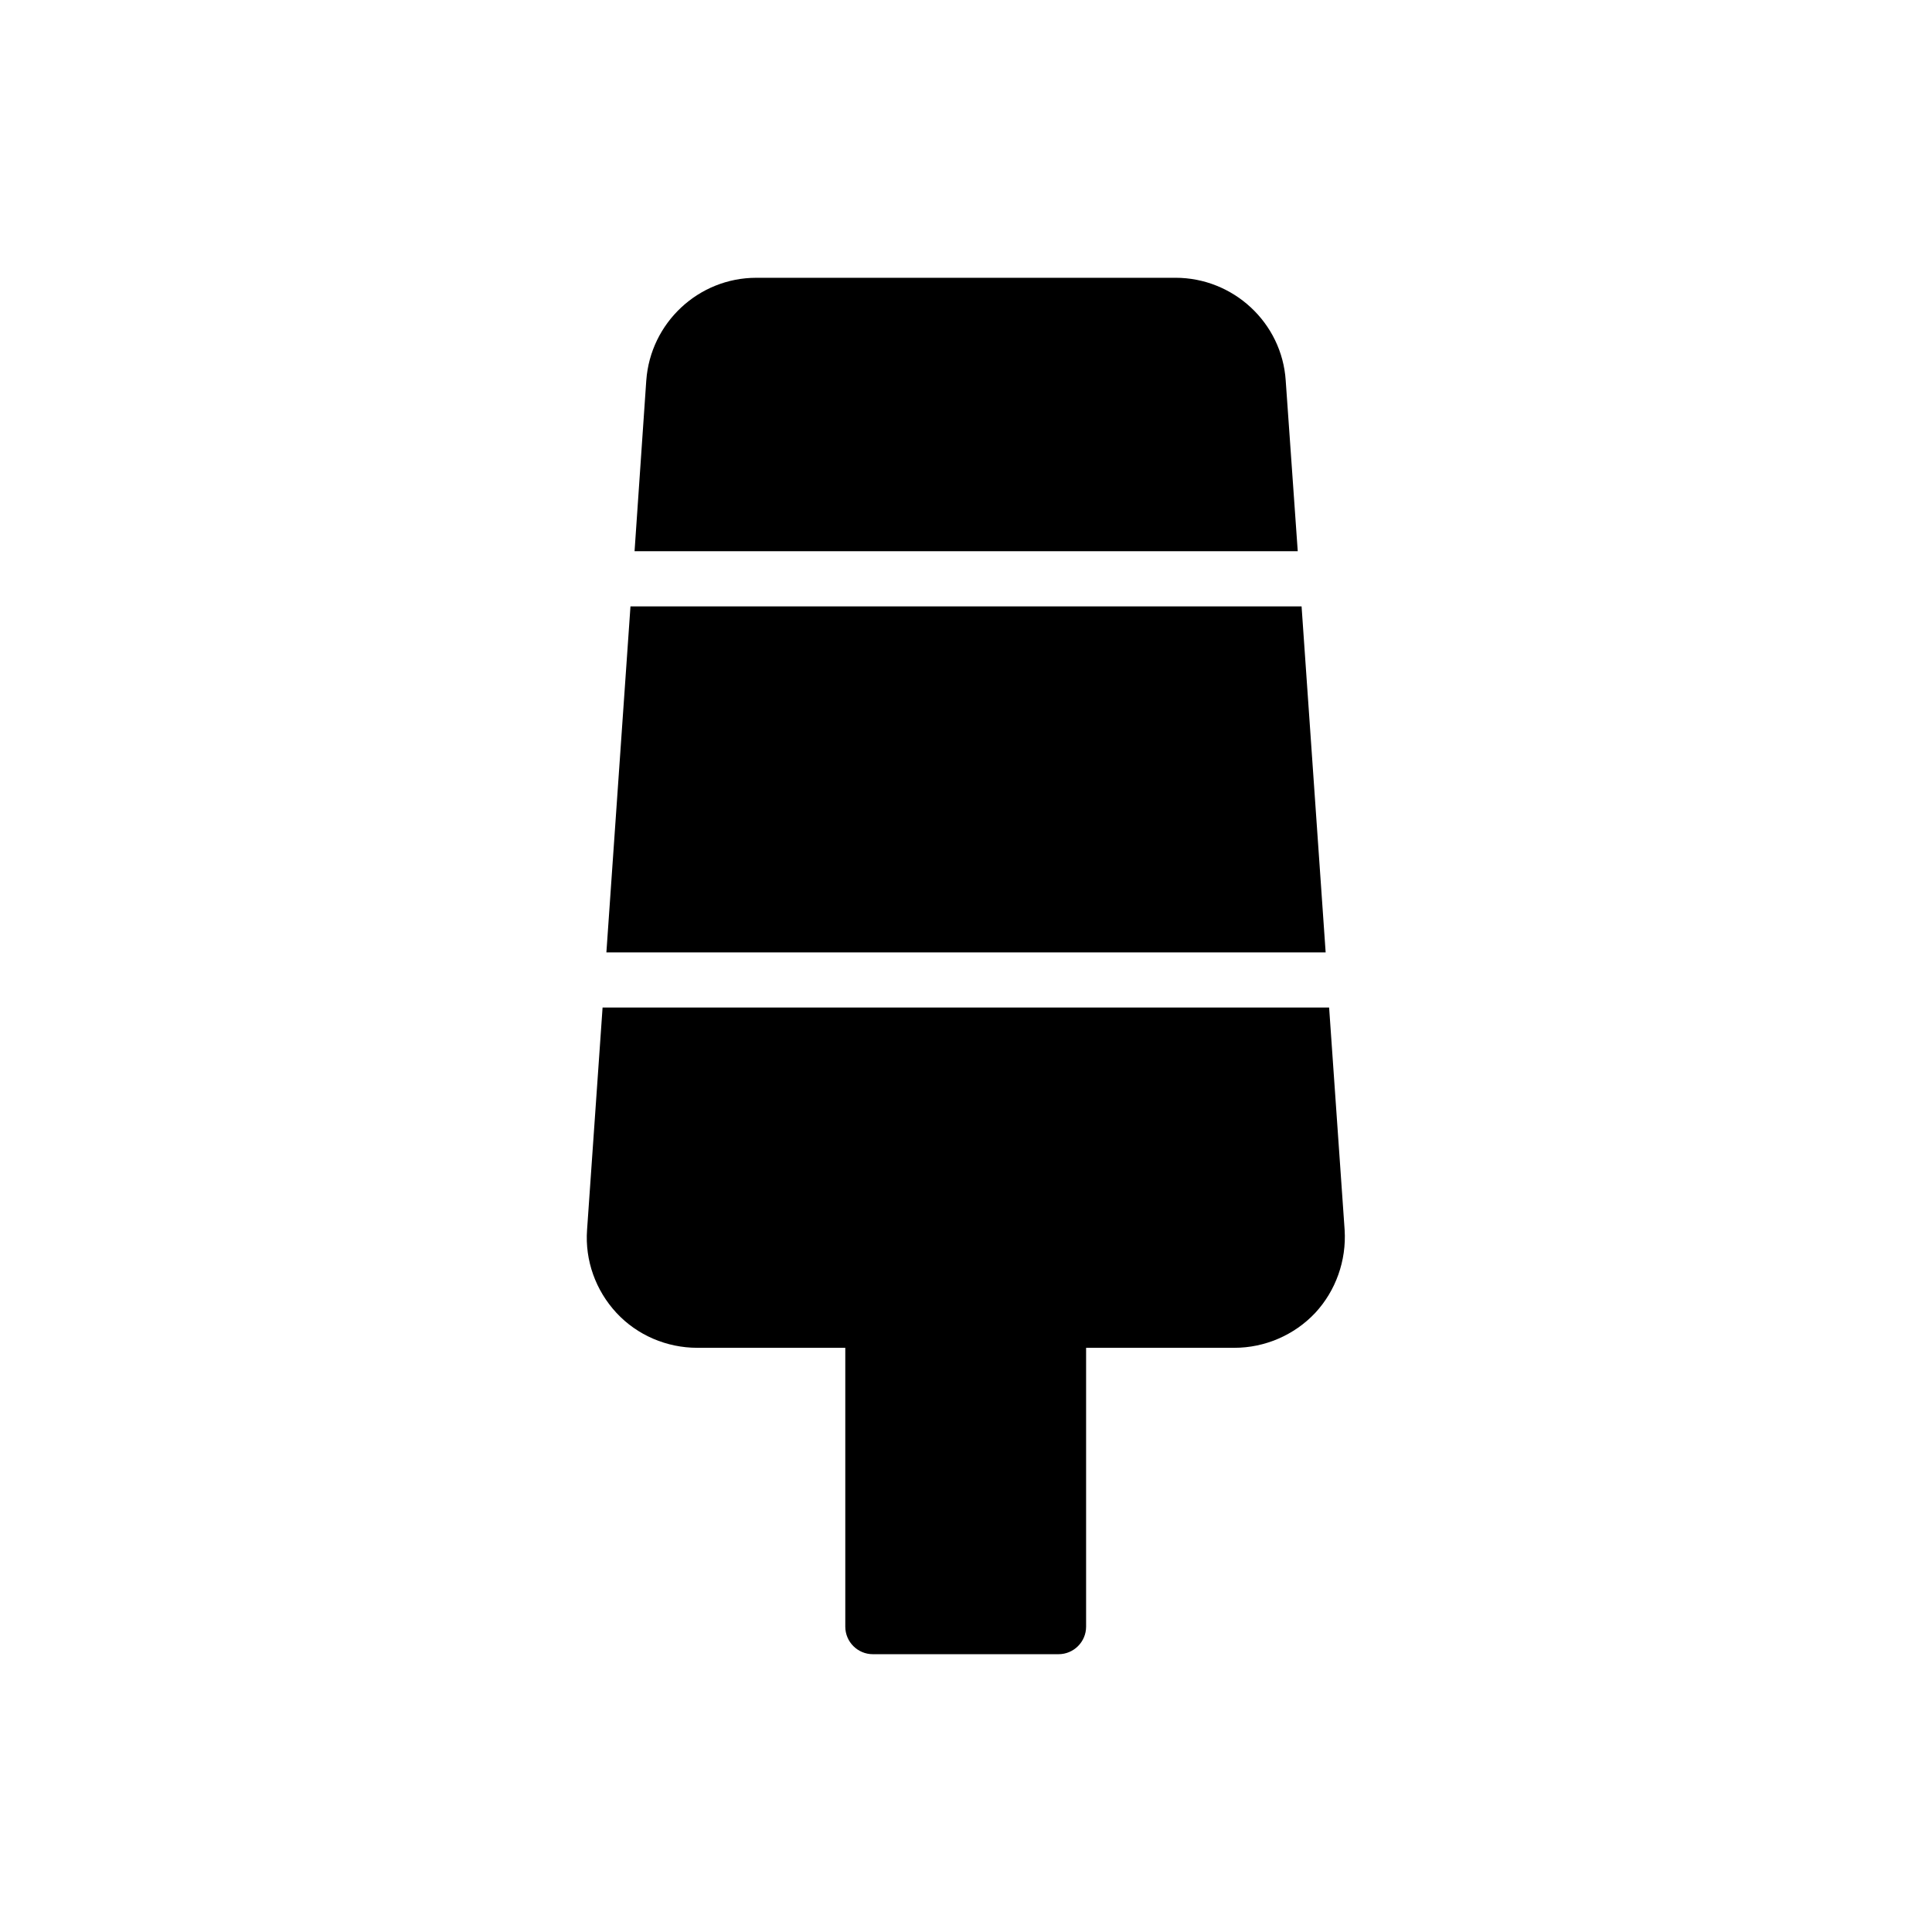
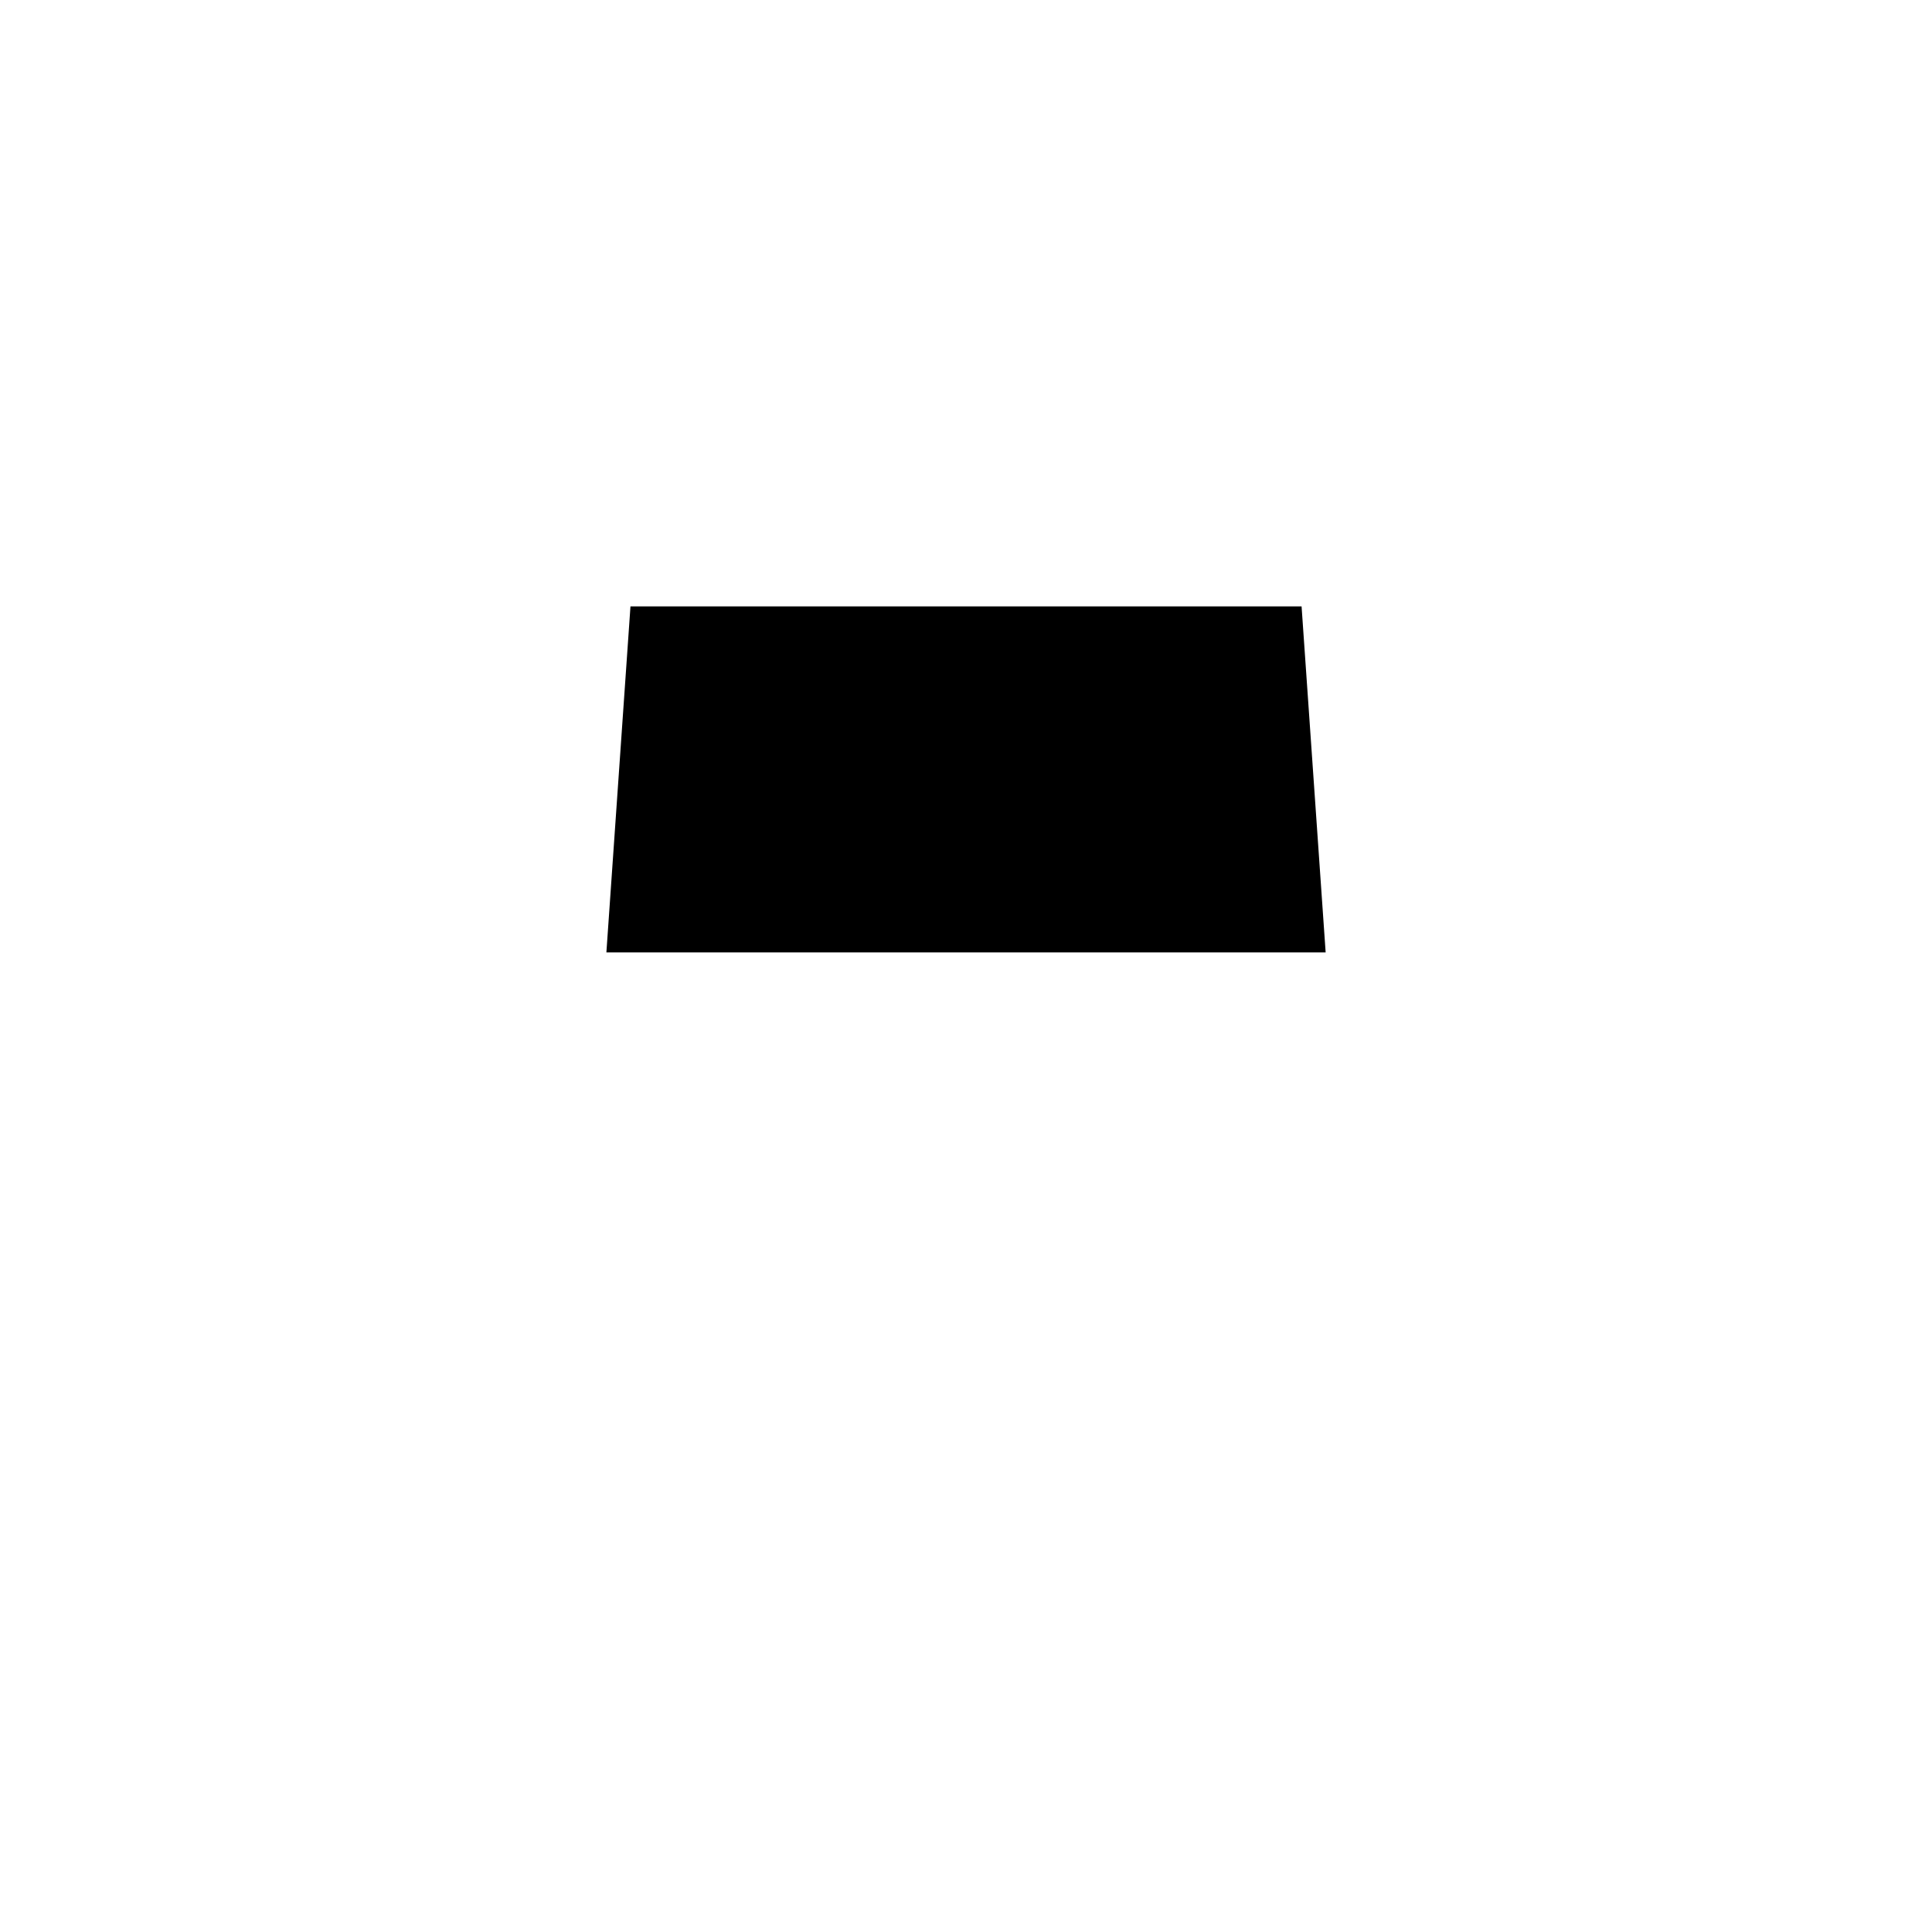
<svg xmlns="http://www.w3.org/2000/svg" fill="#000000" width="800px" height="800px" version="1.1" viewBox="144 144 512 512">
  <g>
    <path d="m304.7 396.39h190.61l-6.379-91.691h-177.85z" />
-     <path d="m303.69 411-4.113 58.945c-0.586 8.062 2.266 16.039 7.809 22 5.457 5.879 13.266 9.238 21.41 9.238h39.215v73.891c0 4.031 3.273 7.305 7.305 7.305h49.207c4.031 0 7.305-3.273 7.305-7.305v-73.891h39.297c8.062 0 15.871-3.359 21.41-9.238 5.457-5.879 8.312-13.855 7.809-22l-4.113-58.945z" />
-     <path d="m315.27 244.82-3.106 45.258h175.75l-3.191-45.258c-1.008-15.281-13.855-27.207-29.223-27.207l-111.09 0.004c-15.281 0-28.043 11.922-29.137 27.203z" />
  </g>
</svg>